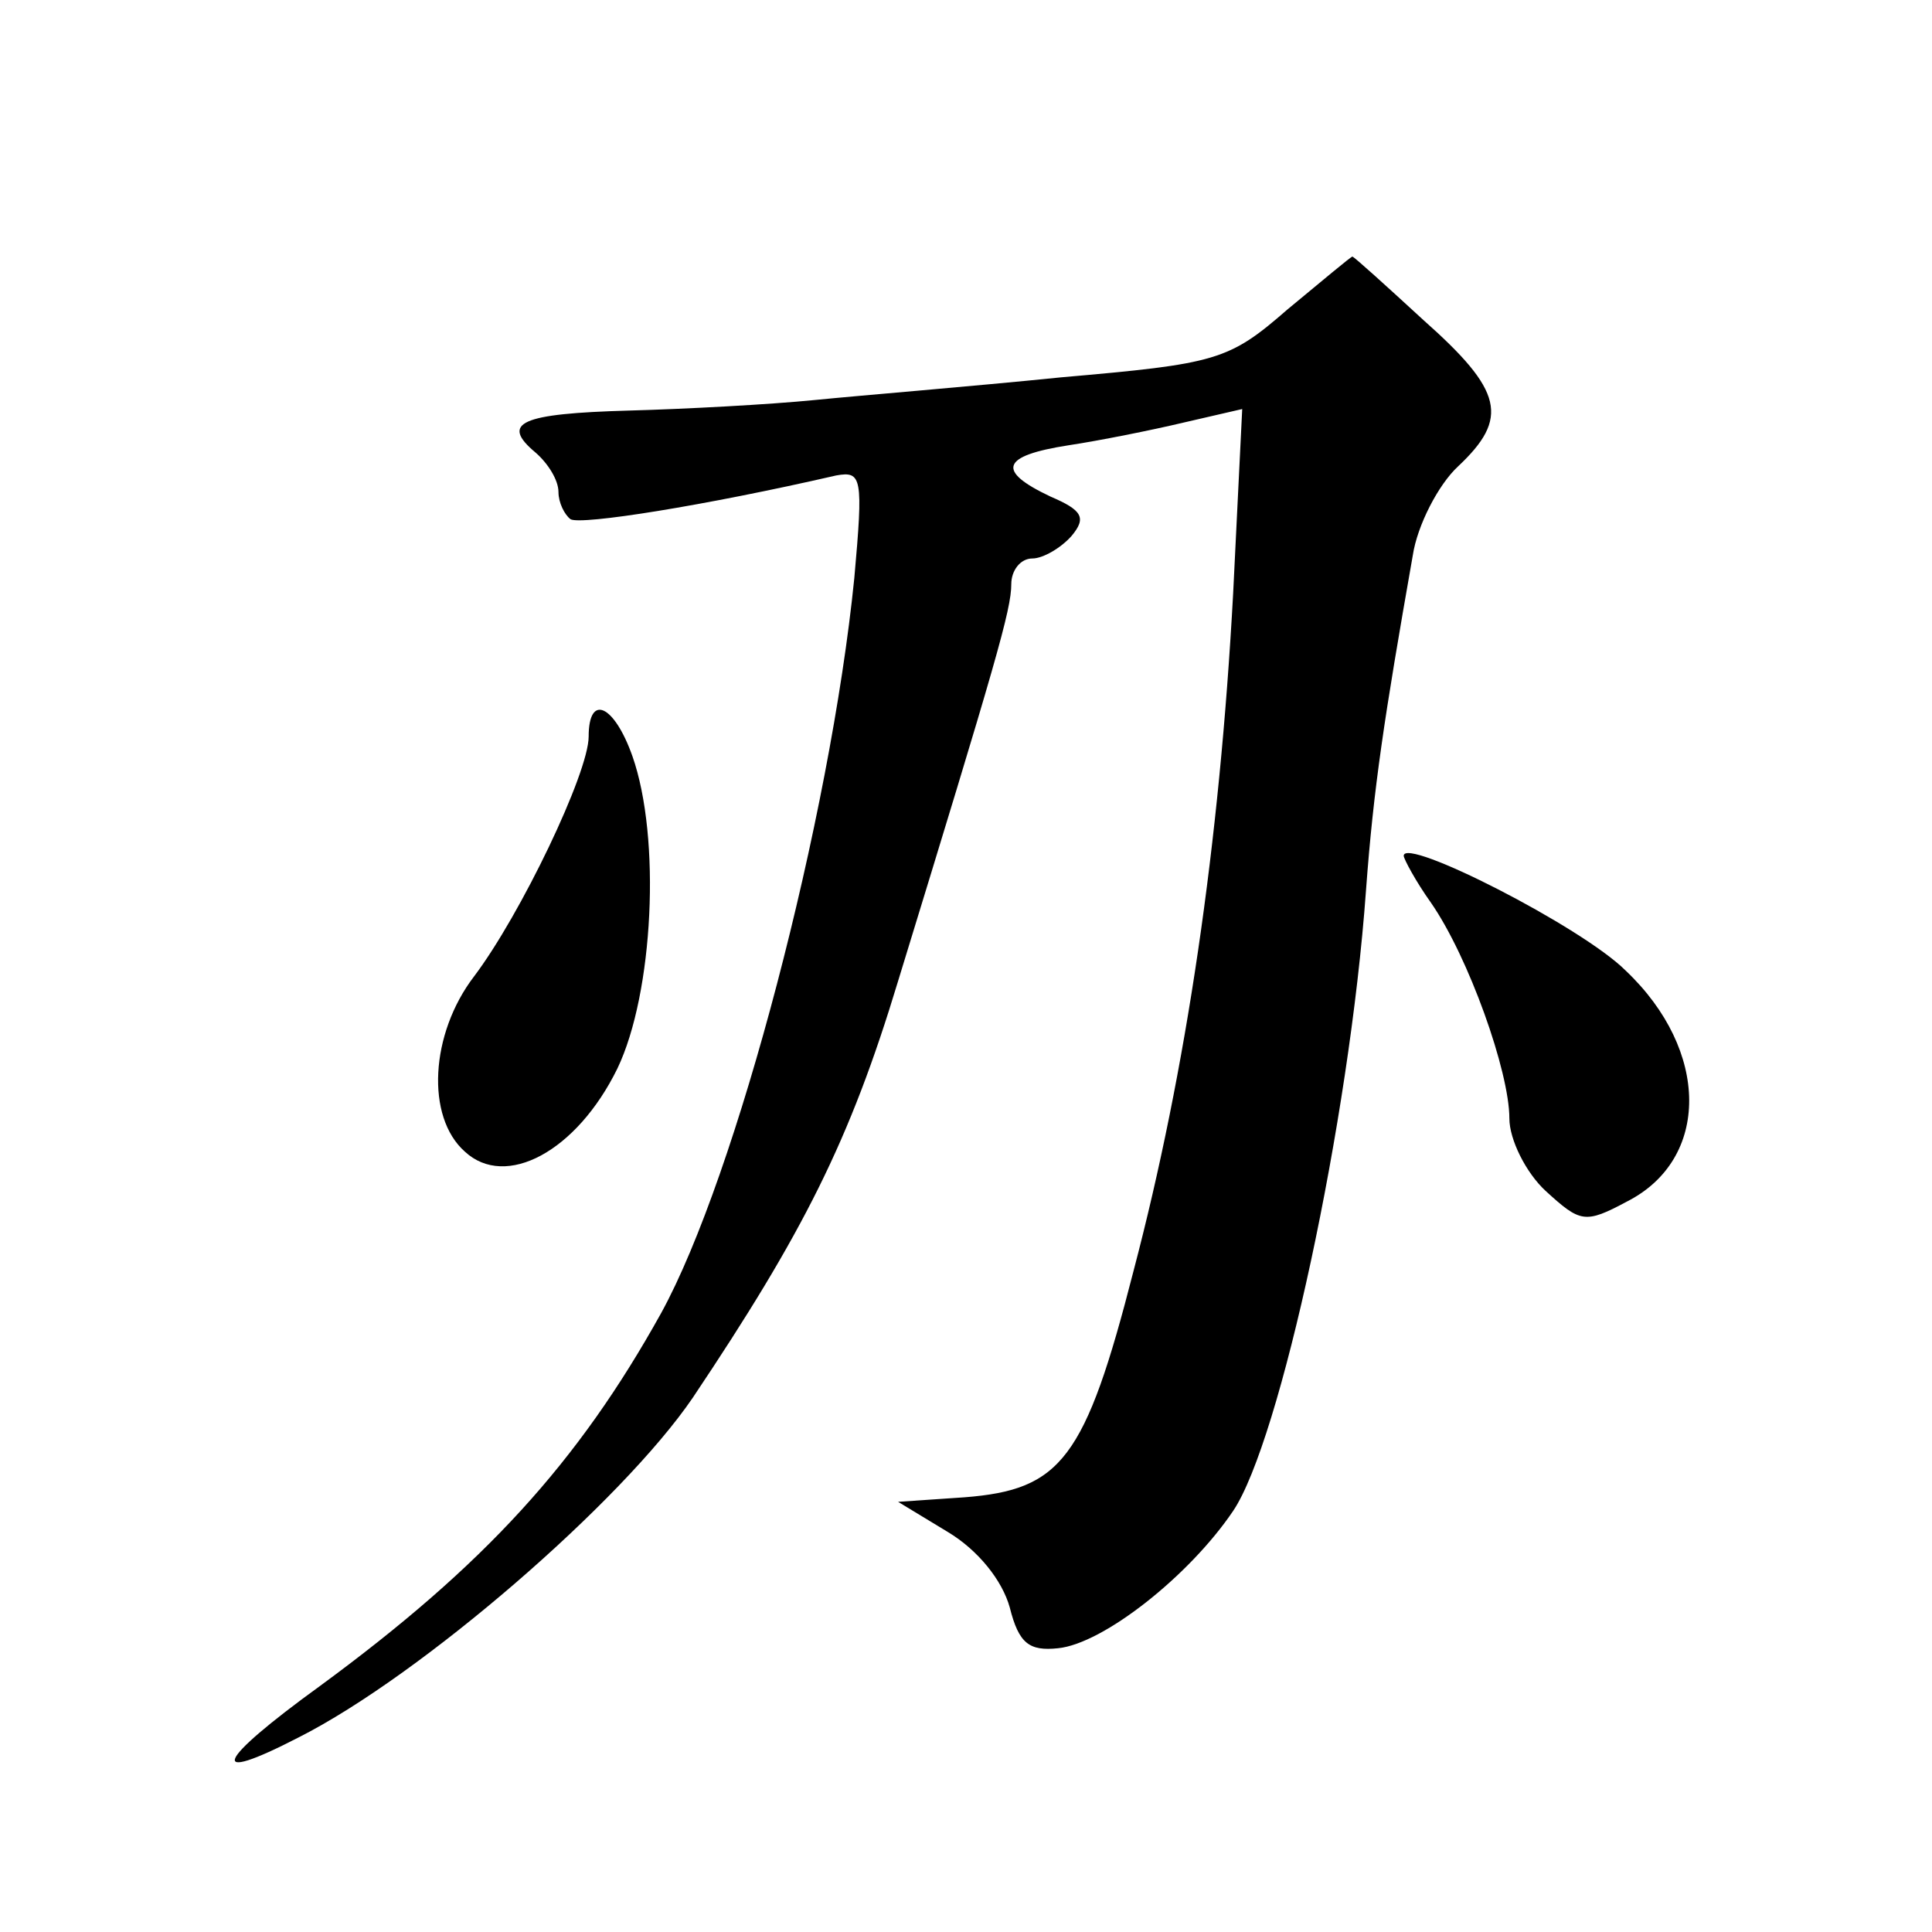
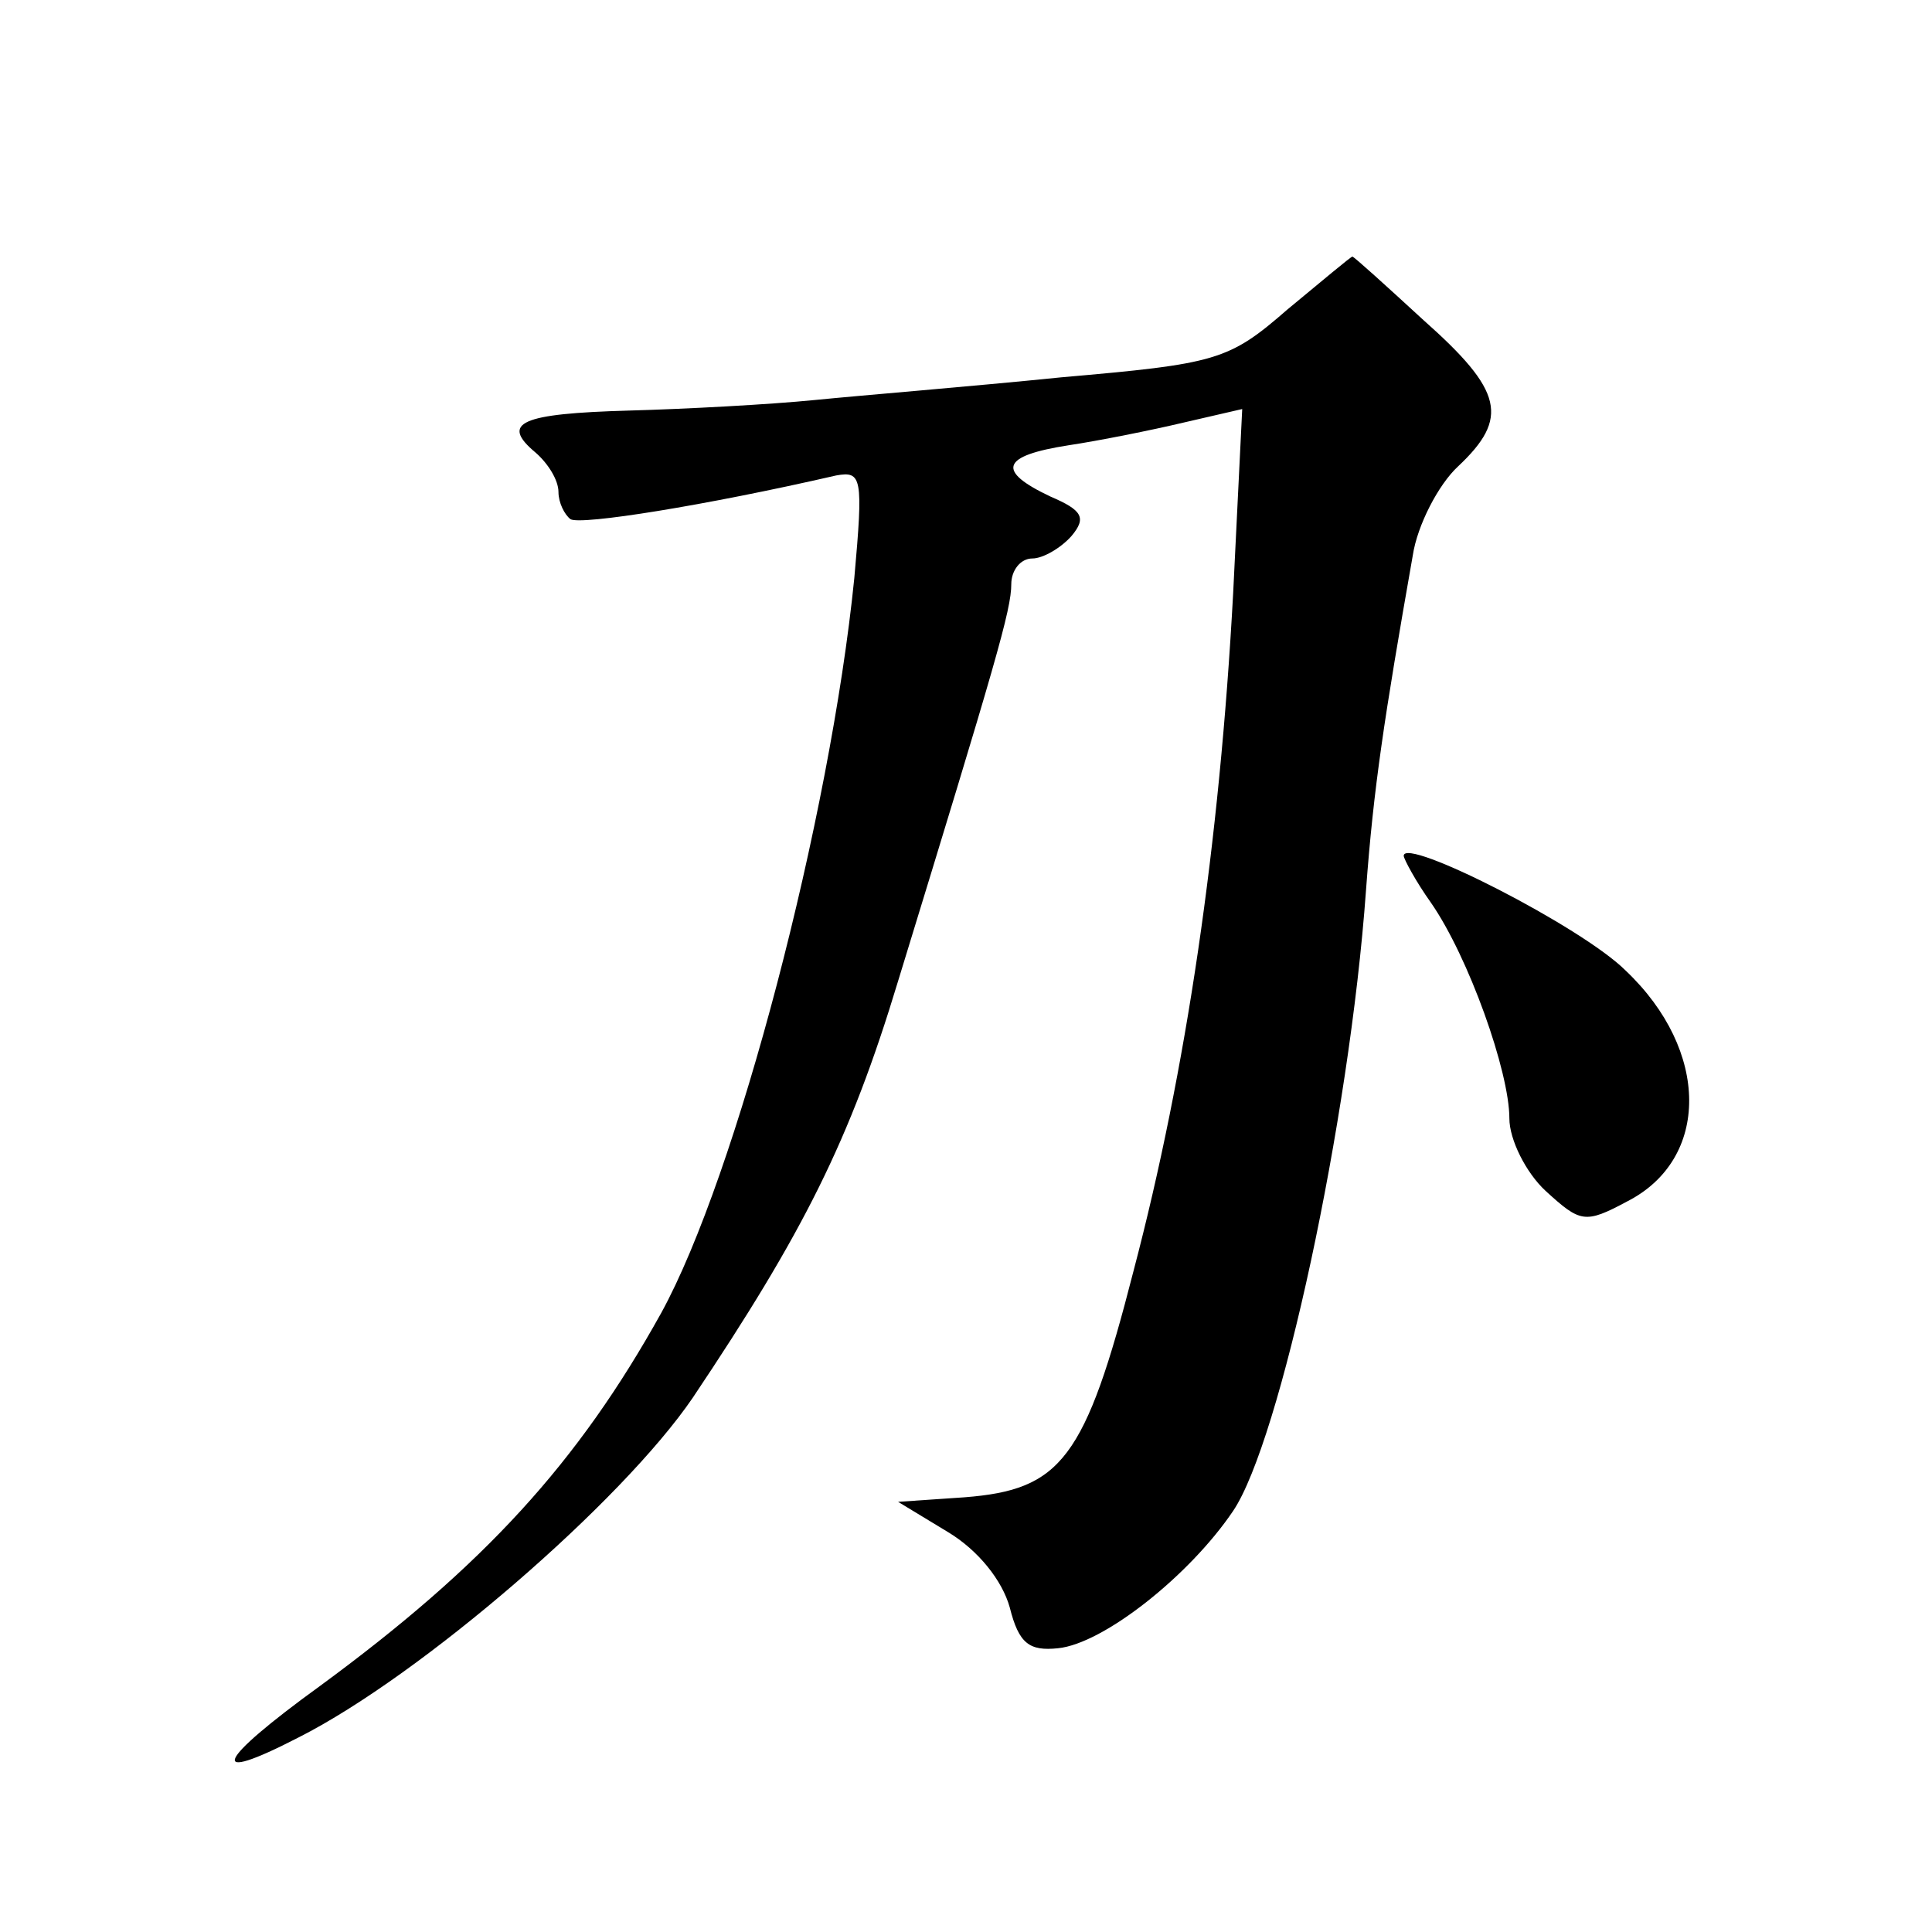
<svg xmlns="http://www.w3.org/2000/svg" version="1.0" width="128pt" height="128pt" viewBox="0 0 128 128" preserveAspectRatio="xMidYMid meet">
  <g transform="translate(0,128) scale(0.1,-0.1)" fill="#0" stroke="none">
-     <path d="M853 1075 c-39 -34 -47 -36 -150 -45 -59 -6 -133 -12 -163 -15 -30 -3 -86 -6 -123 -7 -72 -2 -86 -8 -62 -28 8 -7 15 -18 15 -26 0 -7 4 -15 8 -18 7 -4 89 9 176 29 17 3 18 -1 12 -68 -16 -159 -78 -396 -128 -487 -55 -99 -117 -167 -226 -247 -69 -50 -76 -66 -14 -34 81 41 214 156 261 225 73 109 104 170 136 276 65 212 75 246 75 263 0 9 6 17 14 17 7 0 19 7 26 15 10 12 7 17 -14 26 -36 17 -33 27 12 34 20 3 55 10 76 15 l39 9 -6 -122 c-9 -166 -31 -316 -66 -449 -32 -125 -48 -145 -112 -150 l-44 -3 33 -20 c20 -12 36 -32 41 -50 6 -24 13 -29 32 -27 30 3 87 48 116 91 31 46 77 258 88 411 5 68 12 114 31 222 3 20 17 47 30 59 34 32 30 50 -23 97 -25 23 -46 42 -47 42 -1 0 -20 -16 -43 -35z M390 792 c0 -24 -45 -118 -76 -159 -29 -38 -32 -93 -6 -116 27 -25 74 0 101 55 24 50 29 153 10 207 -12 34 -29 42 -29 13z M930 713 c0 -2 8 -17 18 -31 25 -36 52 -112 52 -143 0 -14 11 -36 24 -48 23 -21 26 -22 54 -7 55 28 55 100 -1 153 -29 29 -147 89 -147 76z" />
+     <path d="M853 1075 c-39 -34 -47 -36 -150 -45 -59 -6 -133 -12 -163 -15 -30 -3 -86 -6 -123 -7 -72 -2 -86 -8 -62 -28 8 -7 15 -18 15 -26 0 -7 4 -15 8 -18 7 -4 89 9 176 29 17 3 18 -1 12 -68 -16 -159 -78 -396 -128 -487 -55 -99 -117 -167 -226 -247 -69 -50 -76 -66 -14 -34 81 41 214 156 261 225 73 109 104 170 136 276 65 212 75 246 75 263 0 9 6 17 14 17 7 0 19 7 26 15 10 12 7 17 -14 26 -36 17 -33 27 12 34 20 3 55 10 76 15 l39 9 -6 -122 c-9 -166 -31 -316 -66 -449 -32 -125 -48 -145 -112 -150 l-44 -3 33 -20 c20 -12 36 -32 41 -50 6 -24 13 -29 32 -27 30 3 87 48 116 91 31 46 77 258 88 411 5 68 12 114 31 222 3 20 17 47 30 59 34 32 30 50 -23 97 -25 23 -46 42 -47 42 -1 0 -20 -16 -43 -35z M390 792 z M930 713 c0 -2 8 -17 18 -31 25 -36 52 -112 52 -143 0 -14 11 -36 24 -48 23 -21 26 -22 54 -7 55 28 55 100 -1 153 -29 29 -147 89 -147 76z" />
  </g>
</svg>